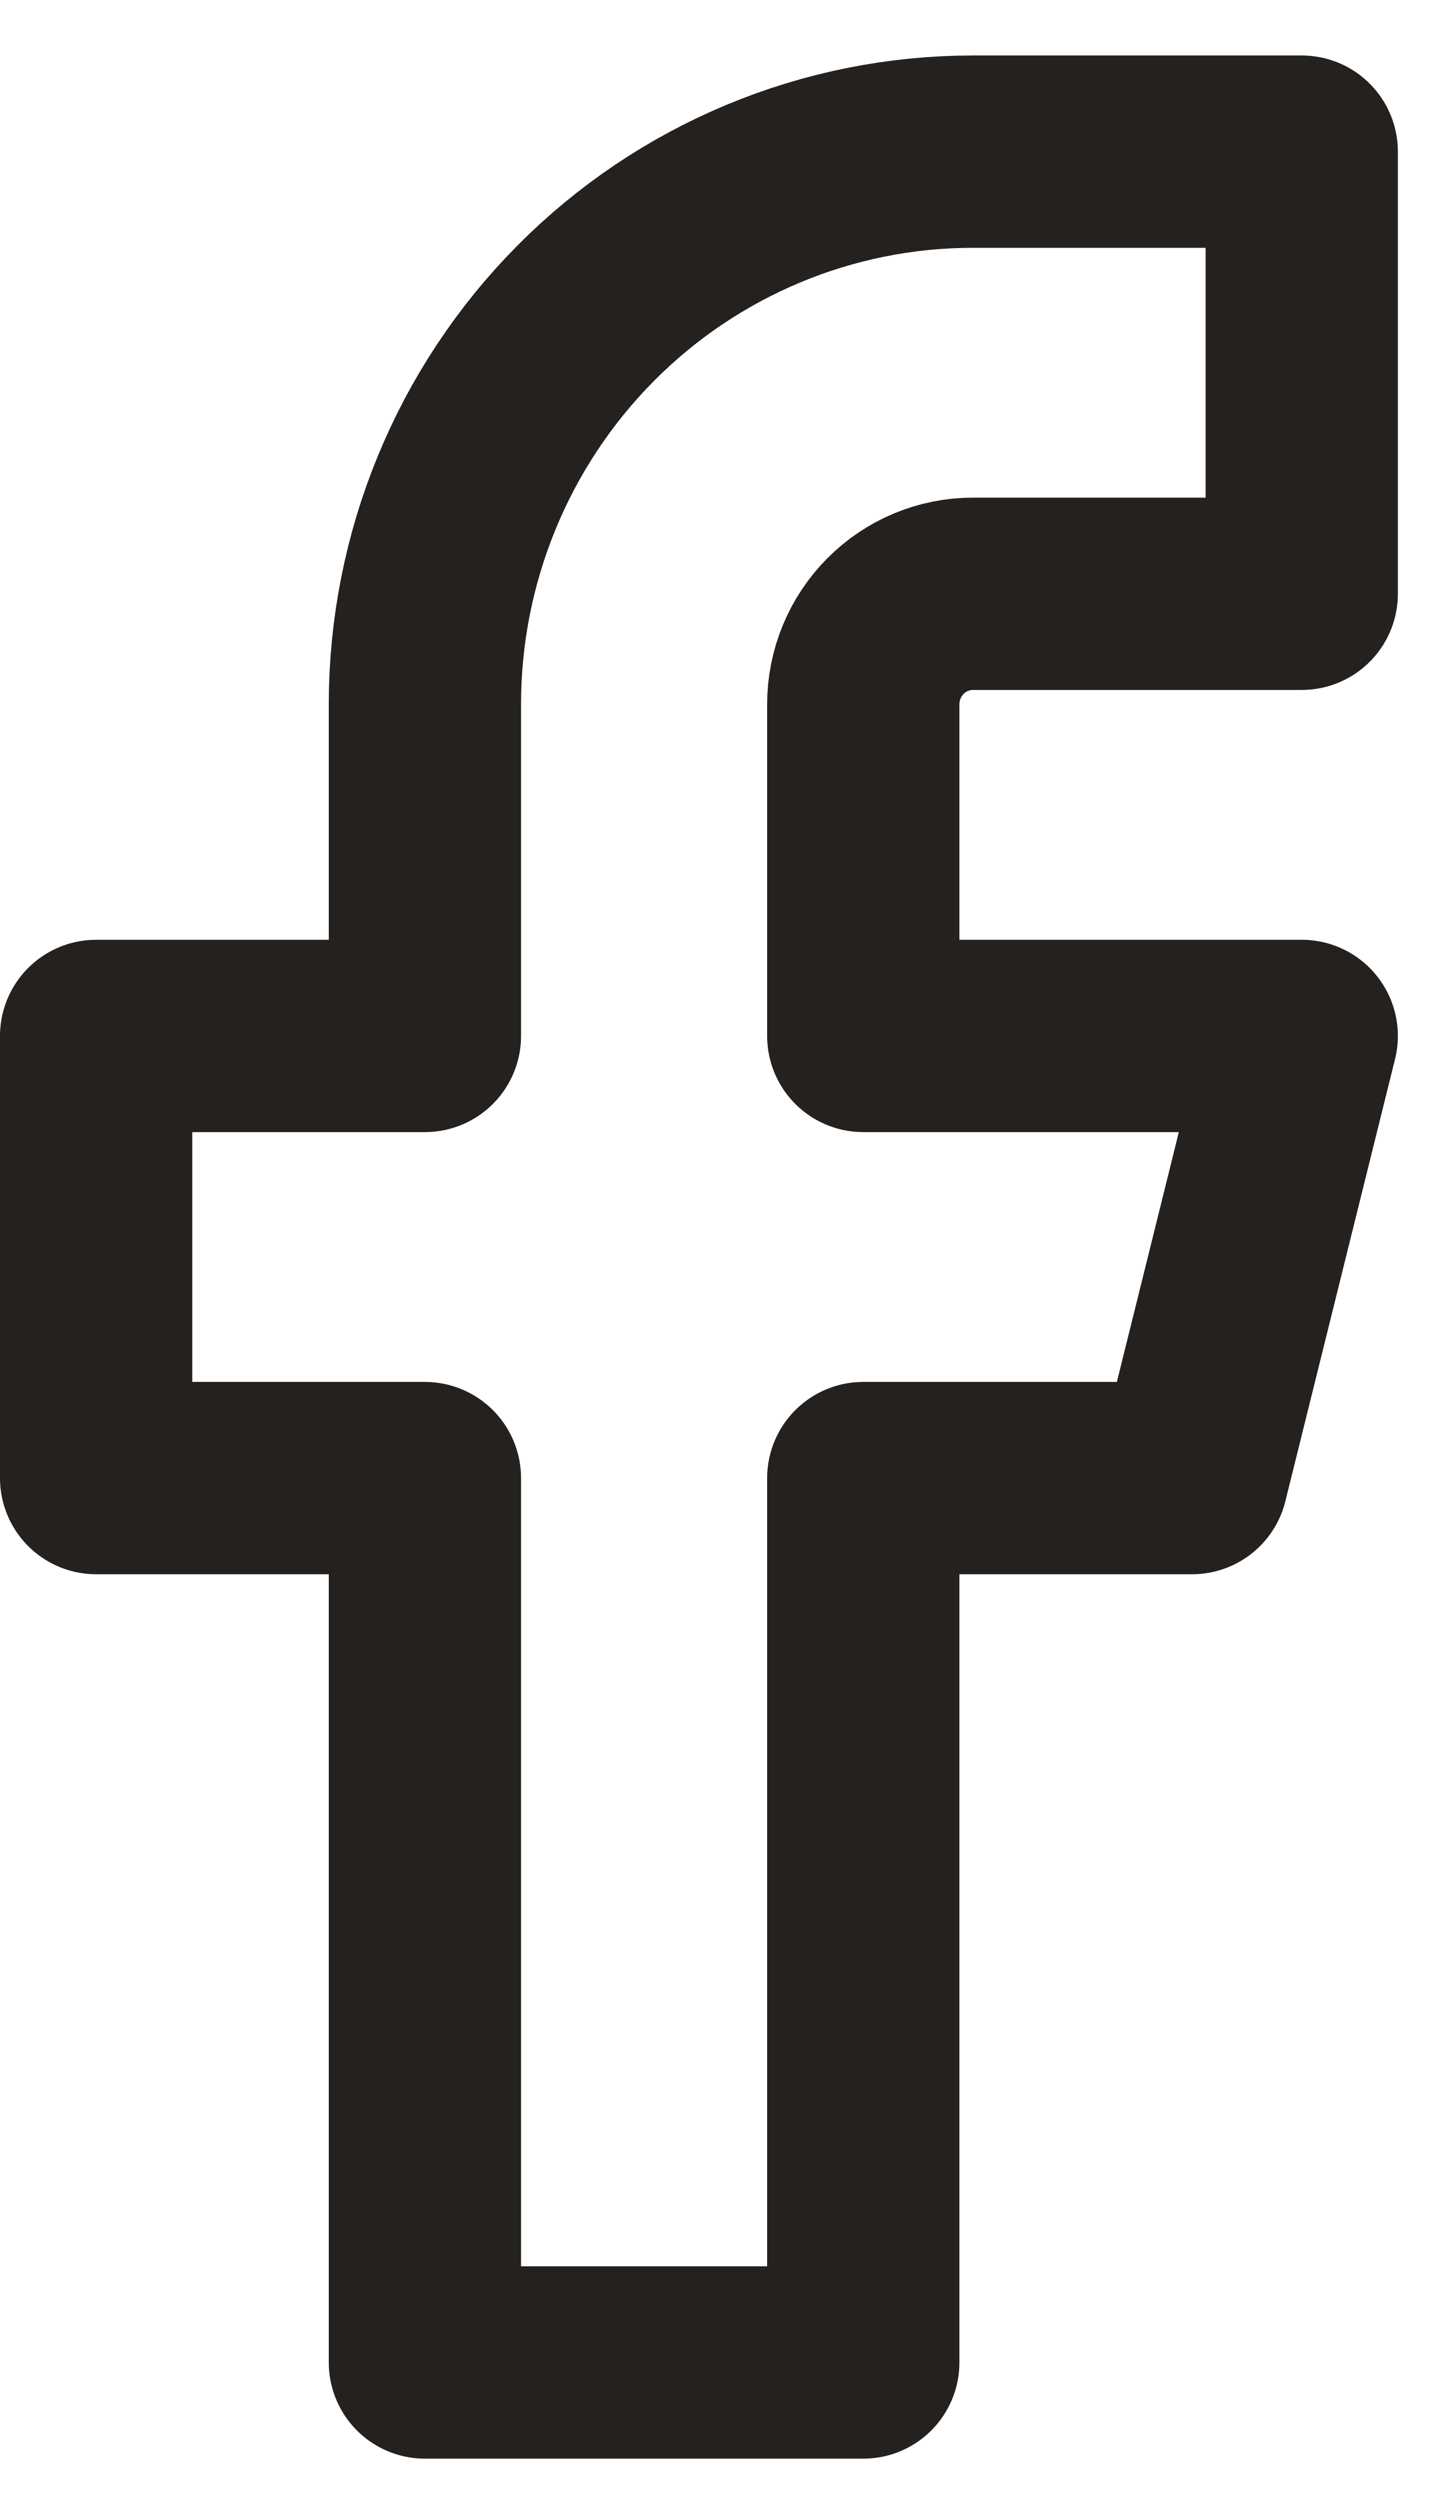
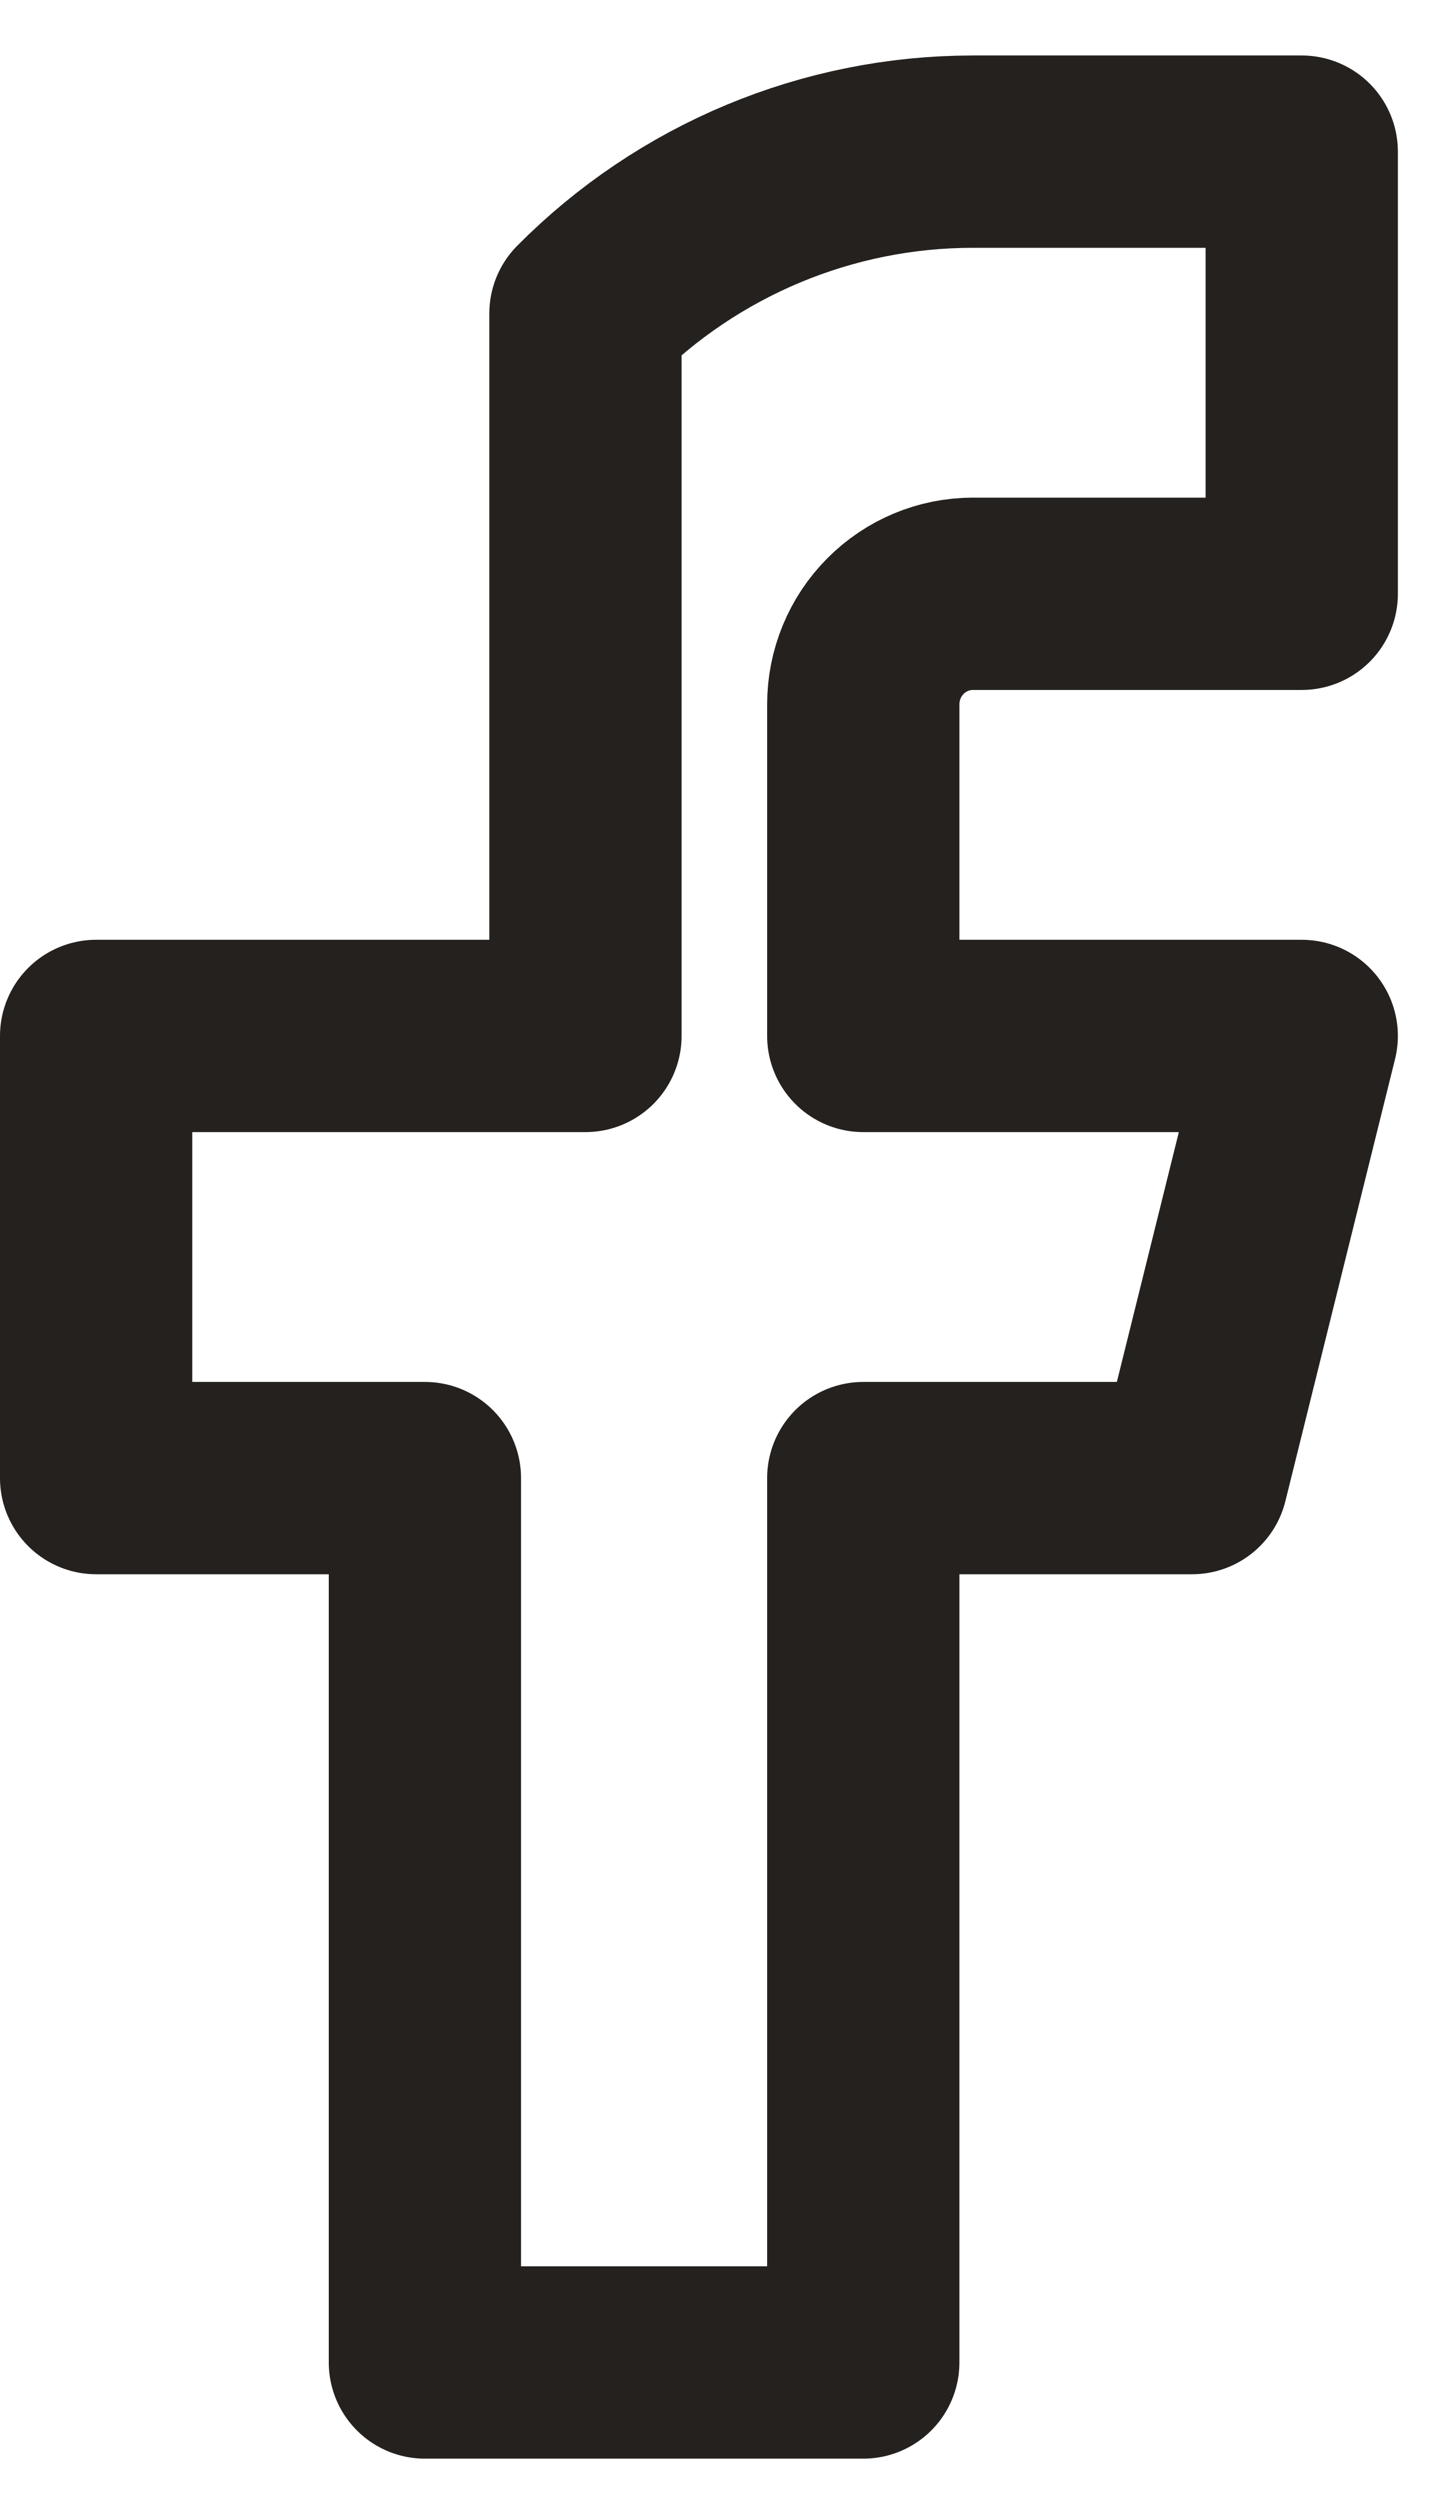
<svg xmlns="http://www.w3.org/2000/svg" width="15" height="26" viewBox="0 0 15 26" fill="none">
-   <path d="M13.541 1.577H10.12C8.609 1.577 7.159 2.182 6.09 3.26C5.021 4.338 4.42 5.8 4.42 7.324V10.773H1V15.371H4.42V24.568H8.98V15.371H12.4L13.541 10.773H8.98V7.324C8.98 7.02 9.1 6.727 9.314 6.512C9.528 6.296 9.818 6.175 10.12 6.175H13.541V1.577Z" stroke="#24211E" stroke-width="2" stroke-linecap="round" stroke-linejoin="round" />
+   <path d="M13.541 1.577H10.12C8.609 1.577 7.159 2.182 6.09 3.26V10.773H1V15.371H4.42V24.568H8.98V15.371H12.4L13.541 10.773H8.98V7.324C8.98 7.02 9.1 6.727 9.314 6.512C9.528 6.296 9.818 6.175 10.12 6.175H13.541V1.577Z" stroke="#24211E" stroke-width="2" stroke-linecap="round" stroke-linejoin="round" />
</svg>